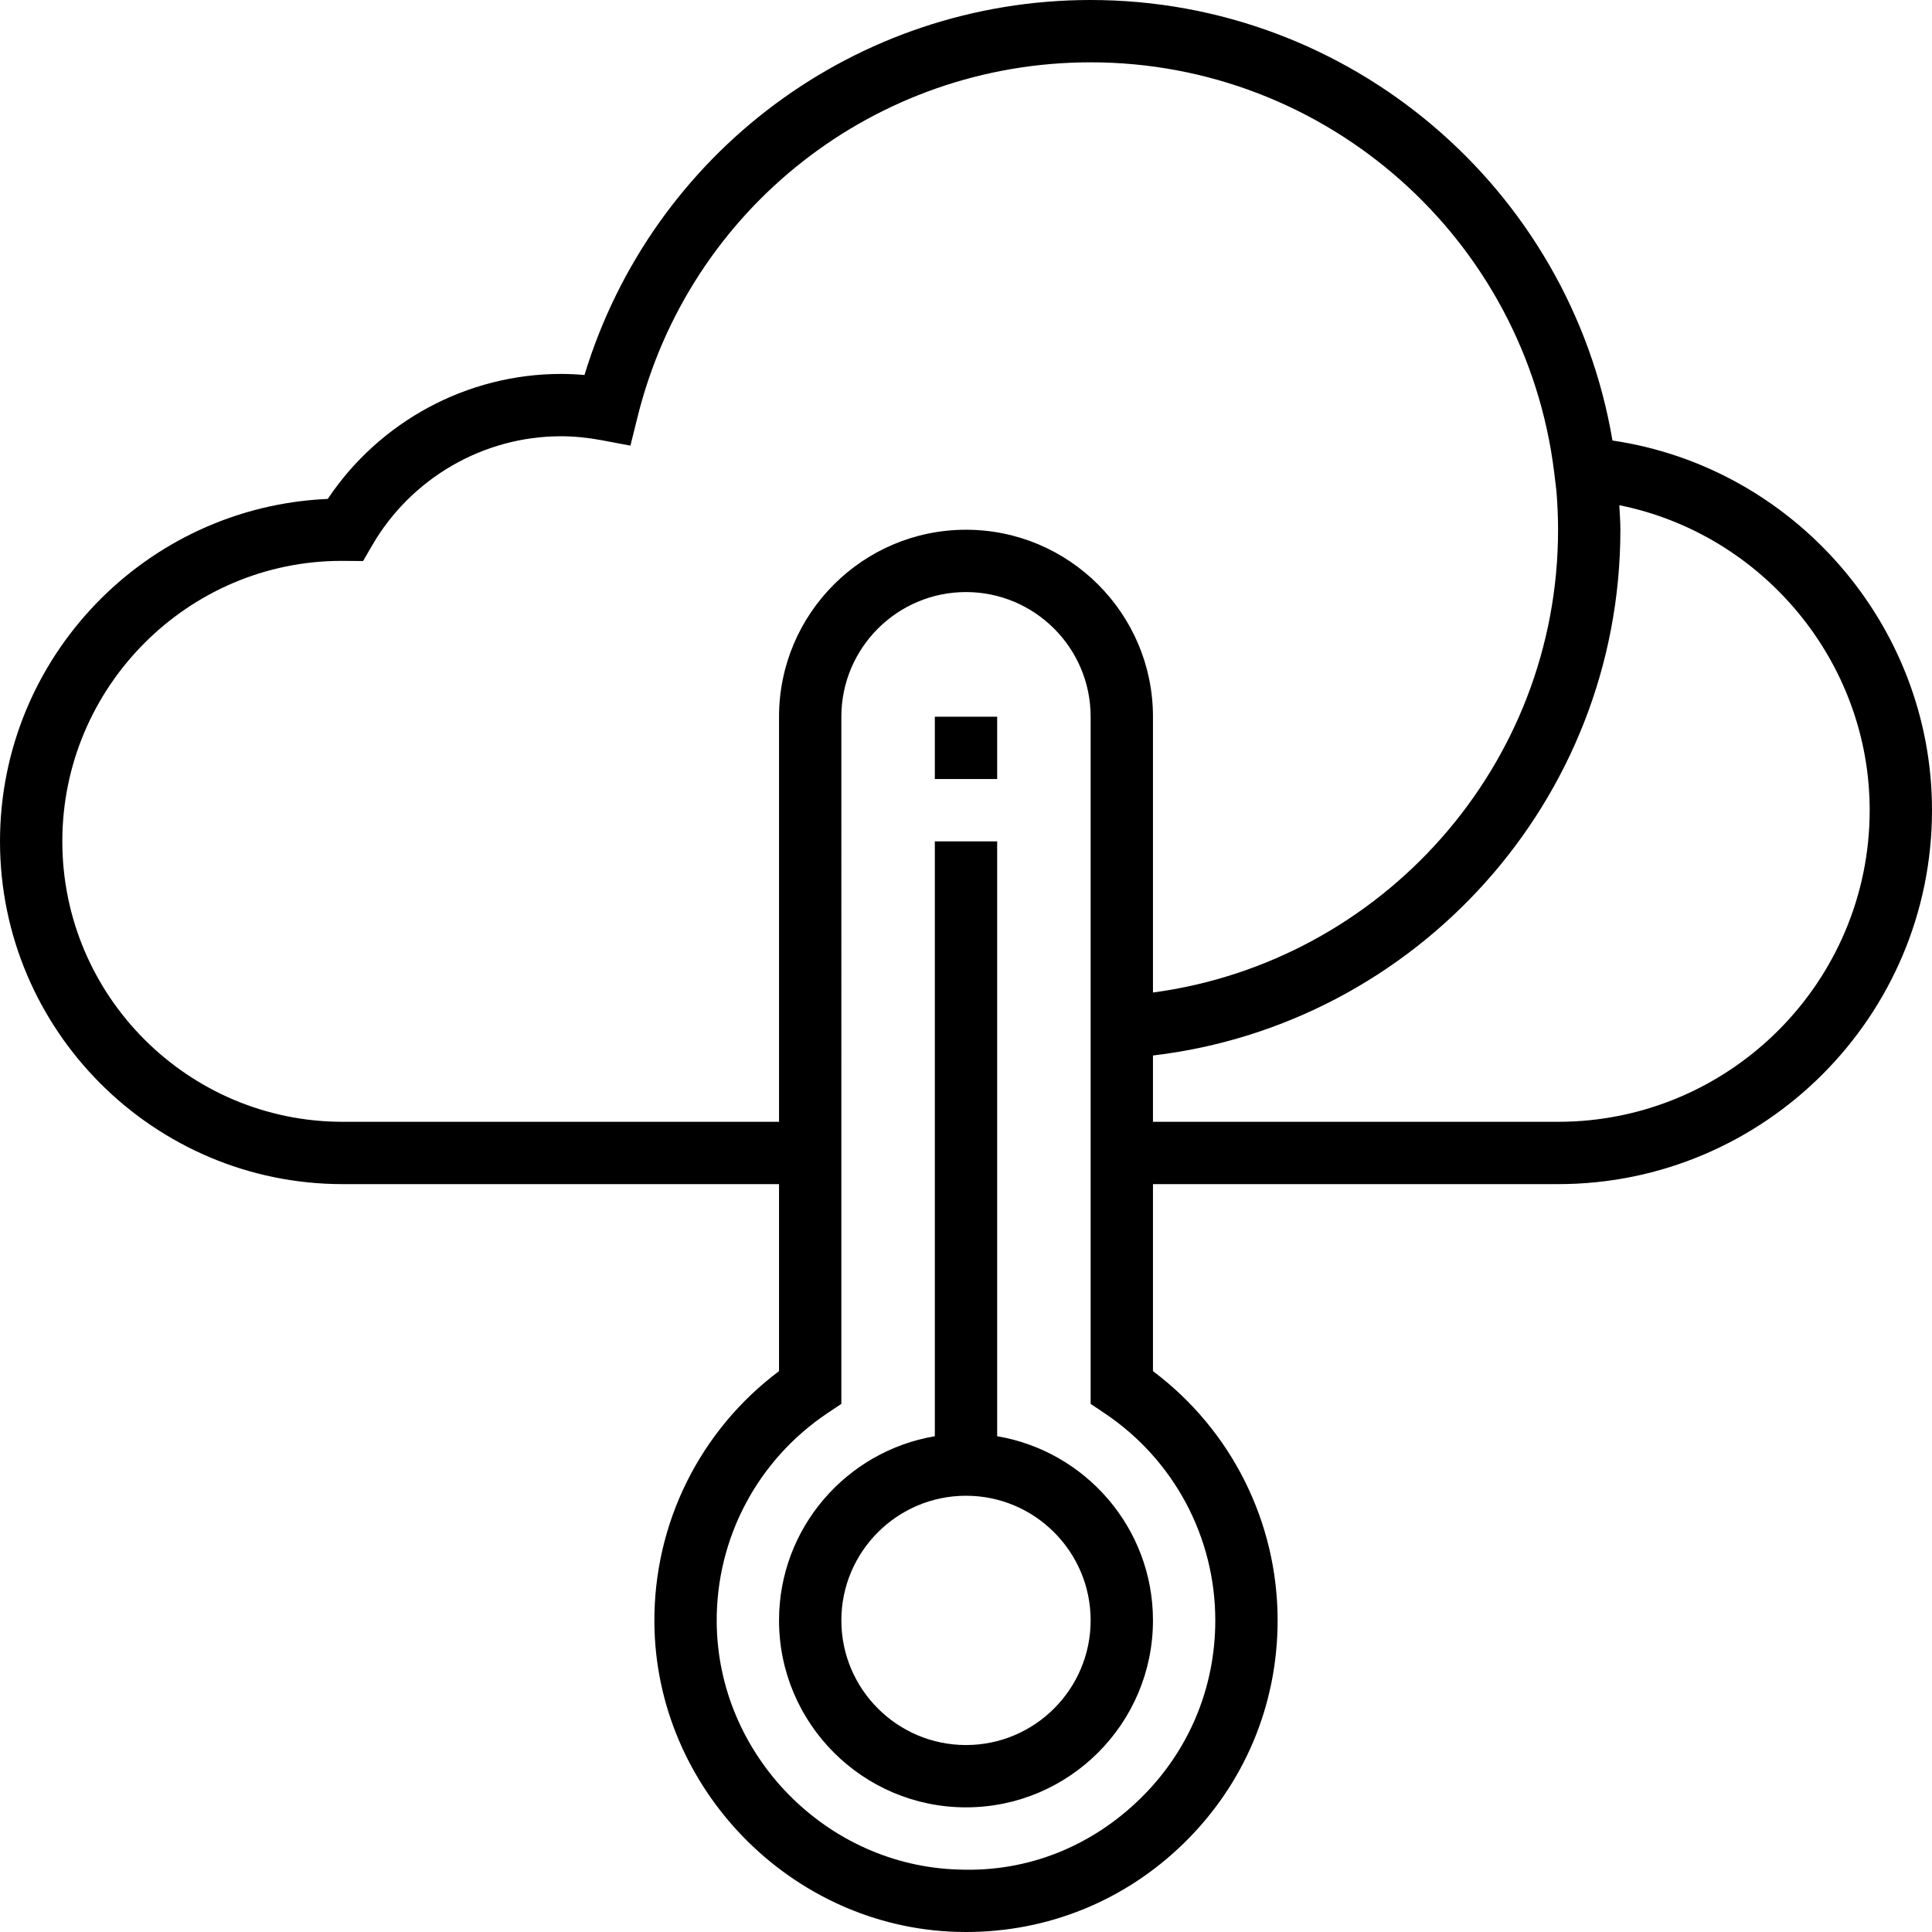
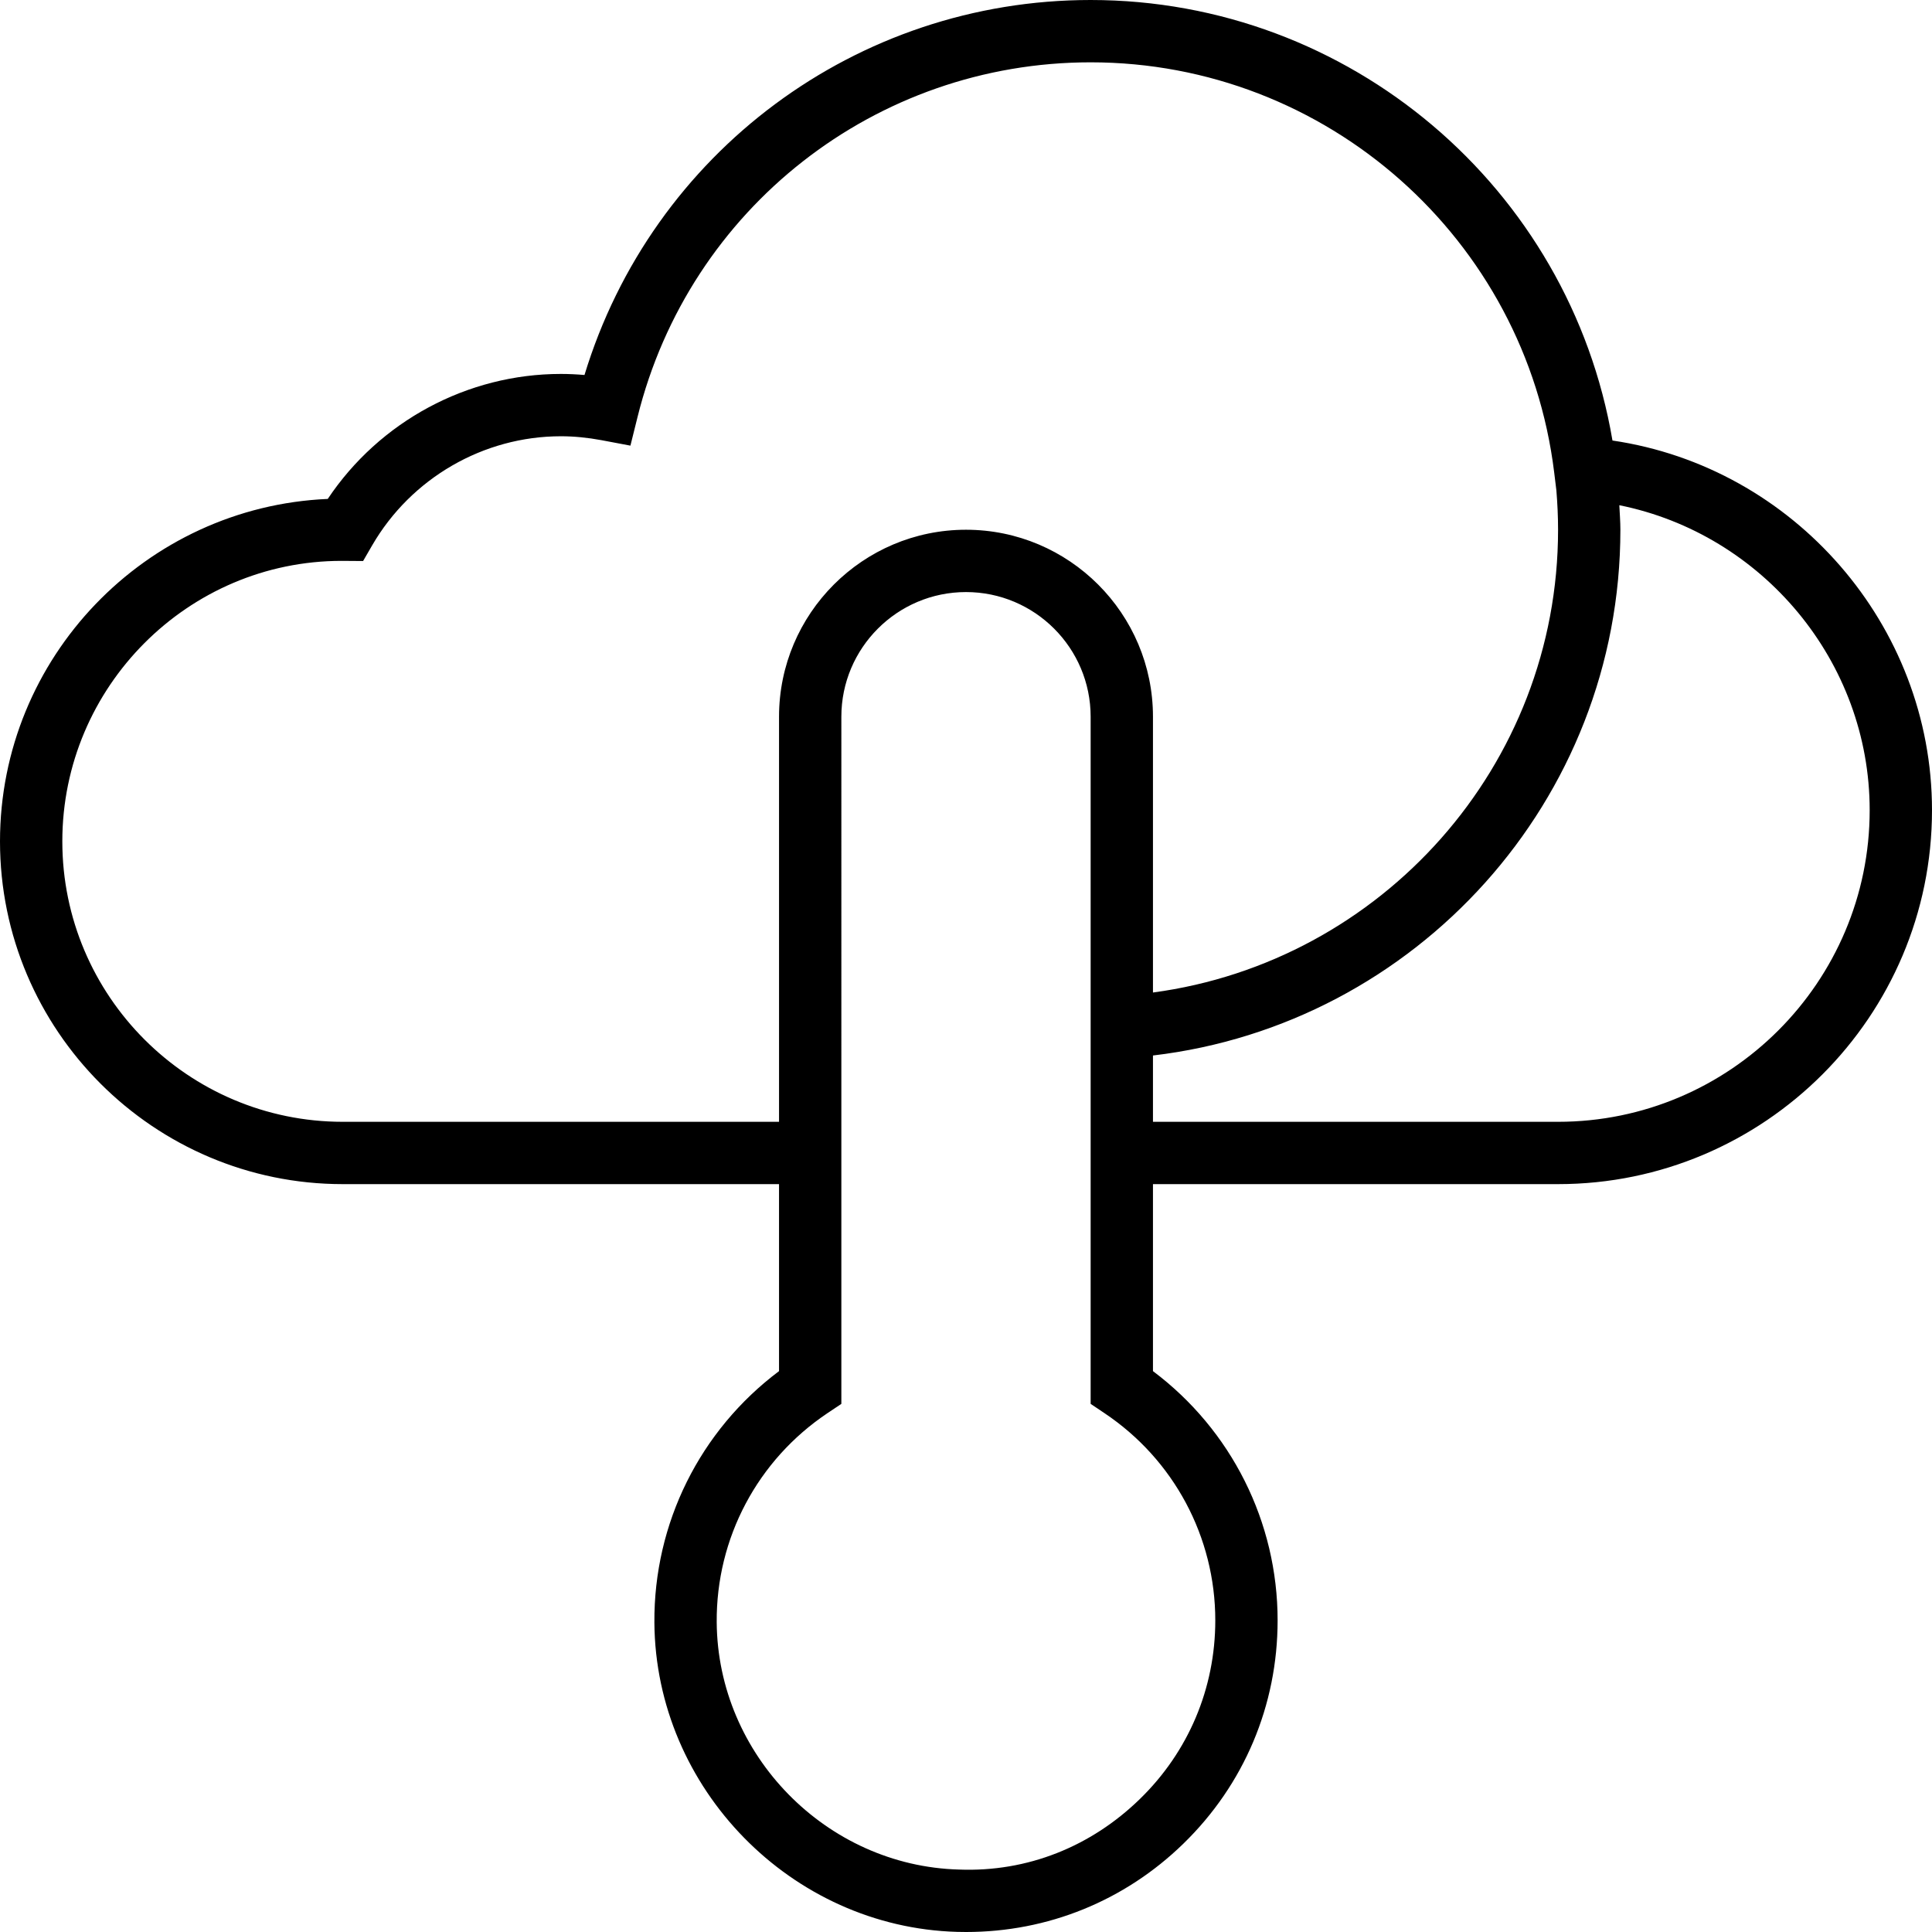
<svg xmlns="http://www.w3.org/2000/svg" fill="#000000" version="1.1" id="Layer_1" viewBox="0 0 496 496" xml:space="preserve">
  <g>
    <g>
      <g>
        <path d="M413.968,113.096C402.968,48.184,346.464,0,280,0c-60.16,0-112.592,39.232-129.944,96.272     C148.008,96.096,145.984,96,144,96c-24.032,0-46.552,12.176-59.856,32.088C37.4,130.112,0,168.776,0,216c0,48.52,39.48,88,88,88     h112v48.008c-20.296,15.224-32.176,39.048-32,64.568c0.304,42.6,35.176,78.208,77.736,79.392     c0.768,0.016,1.528,0.032,2.296,0.032c20.96,0,40.68-7.992,55.744-22.648C319.4,458.168,328,437.792,328,416     c0-25.288-11.88-48.896-32-63.992V304h104c52.936,0,96-43.064,96-96C496,160.432,460.464,119.928,413.968,113.096z M312,416     c0,17.432-6.88,33.728-19.384,45.88c-12.496,12.16-28.816,18.784-46.448,18.088c-34.04-0.936-61.928-29.432-62.168-63.504     c-0.16-21.584,10.488-41.648,28.456-53.68l3.544-2.368V184c0-17.648,14.352-32,32-32s32,14.352,32,32v72v16v88.416l3.544,2.376     C301.368,374.72,312,394.608,312,416z M248,136c-26.472,0-48,21.528-48,48v104H88c-39.704,0-72-32.296-72-72     c0-39.704,32.296-72,71.688-72.008l5.528,0.04l2.312-3.992C105.544,122.744,124.12,112,144,112c3.352,0,6.856,0.344,10.424,1.008     l7.424,1.4l1.824-7.336C176.96,53.456,224.808,16,280,16c60.512,0,111.672,45.28,119.008,105.32l0.56,4.592     C399.84,129.24,400,132.6,400,136c0,60.736-45.384,110.944-104,118.808V184C296,157.528,274.472,136,248,136z M400,288H296     v-17.024c67.464-7.96,120-65.408,120-134.976c0-2.128-0.176-4.2-0.272-6.296C452.432,137.088,480,169.776,480,208     C480,252.112,444.112,288,400,288z" />
-         <path d="M256,368.72V216h-16v152.72c-22.664,3.824-40,23.536-40,47.28c0,26.472,21.528,48,48,48s48-21.528,48-48     C296,392.264,278.664,372.552,256,368.72z M248,448c-17.648,0-32-14.352-32-32s14.352-32,32-32s32,14.352,32,32     S265.648,448,248,448z" />
-         <rect x="240" y="184" width="16" height="16" />
      </g>
    </g>
  </g>
</svg>